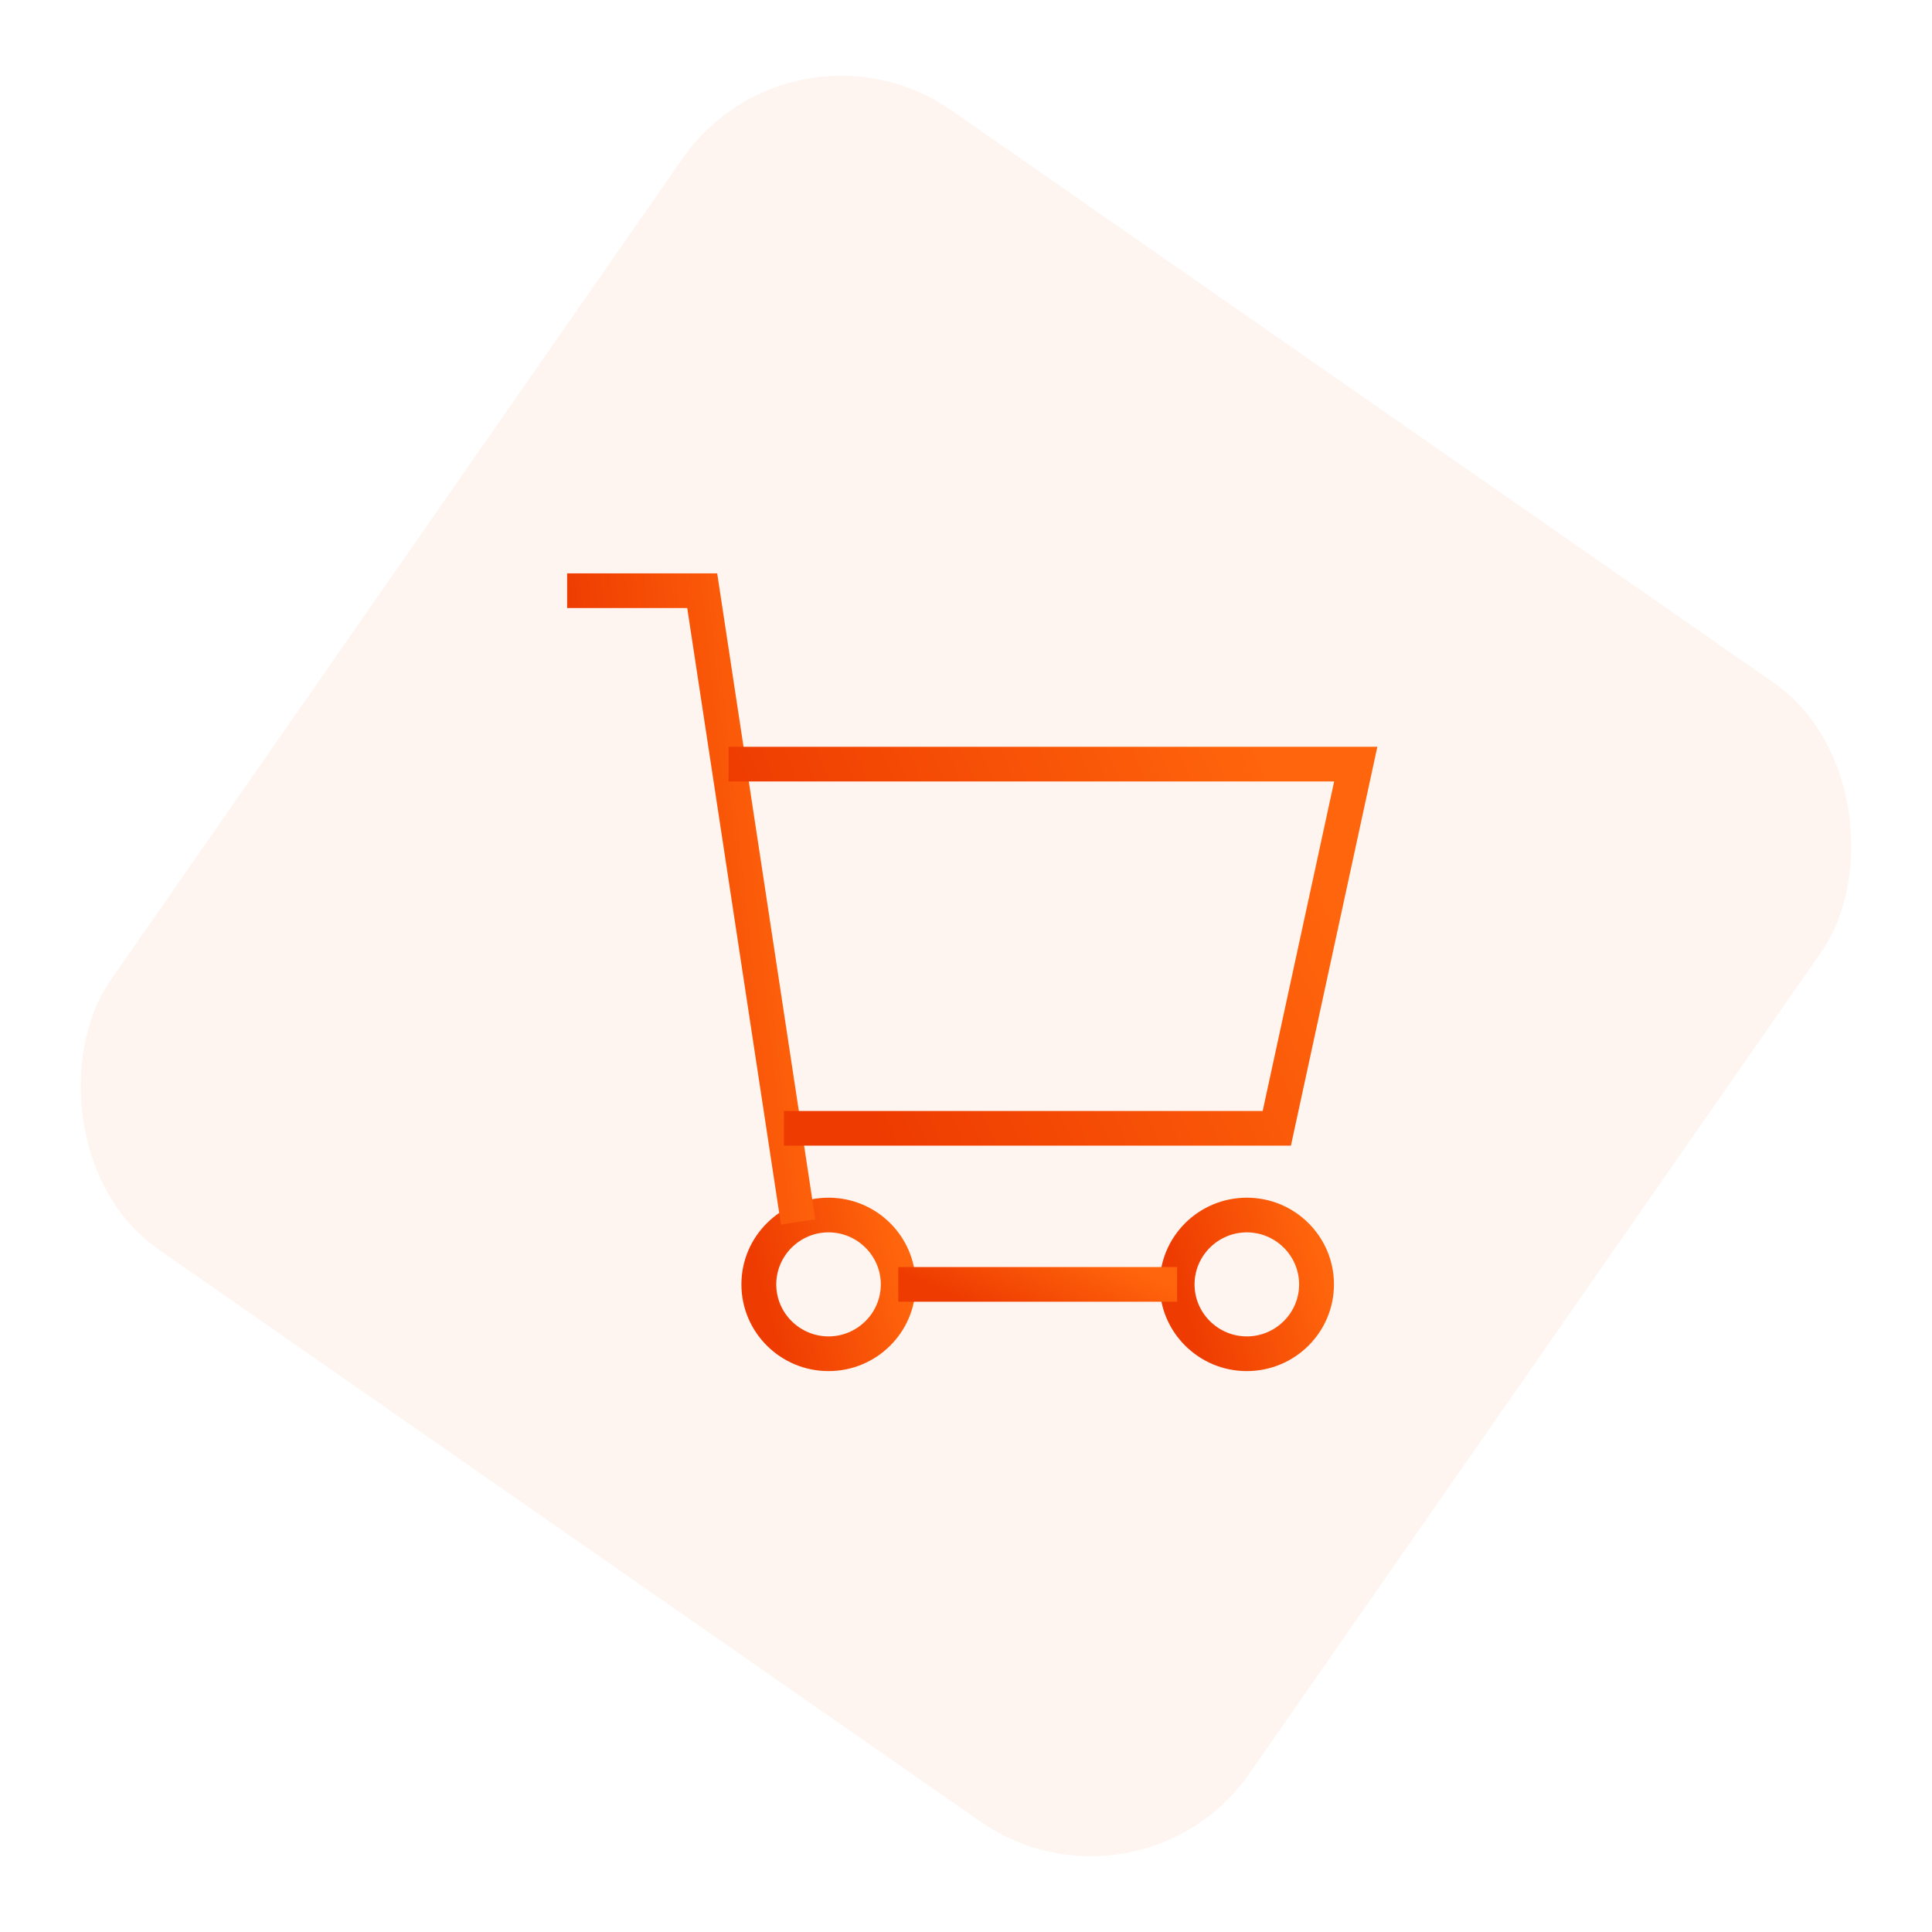
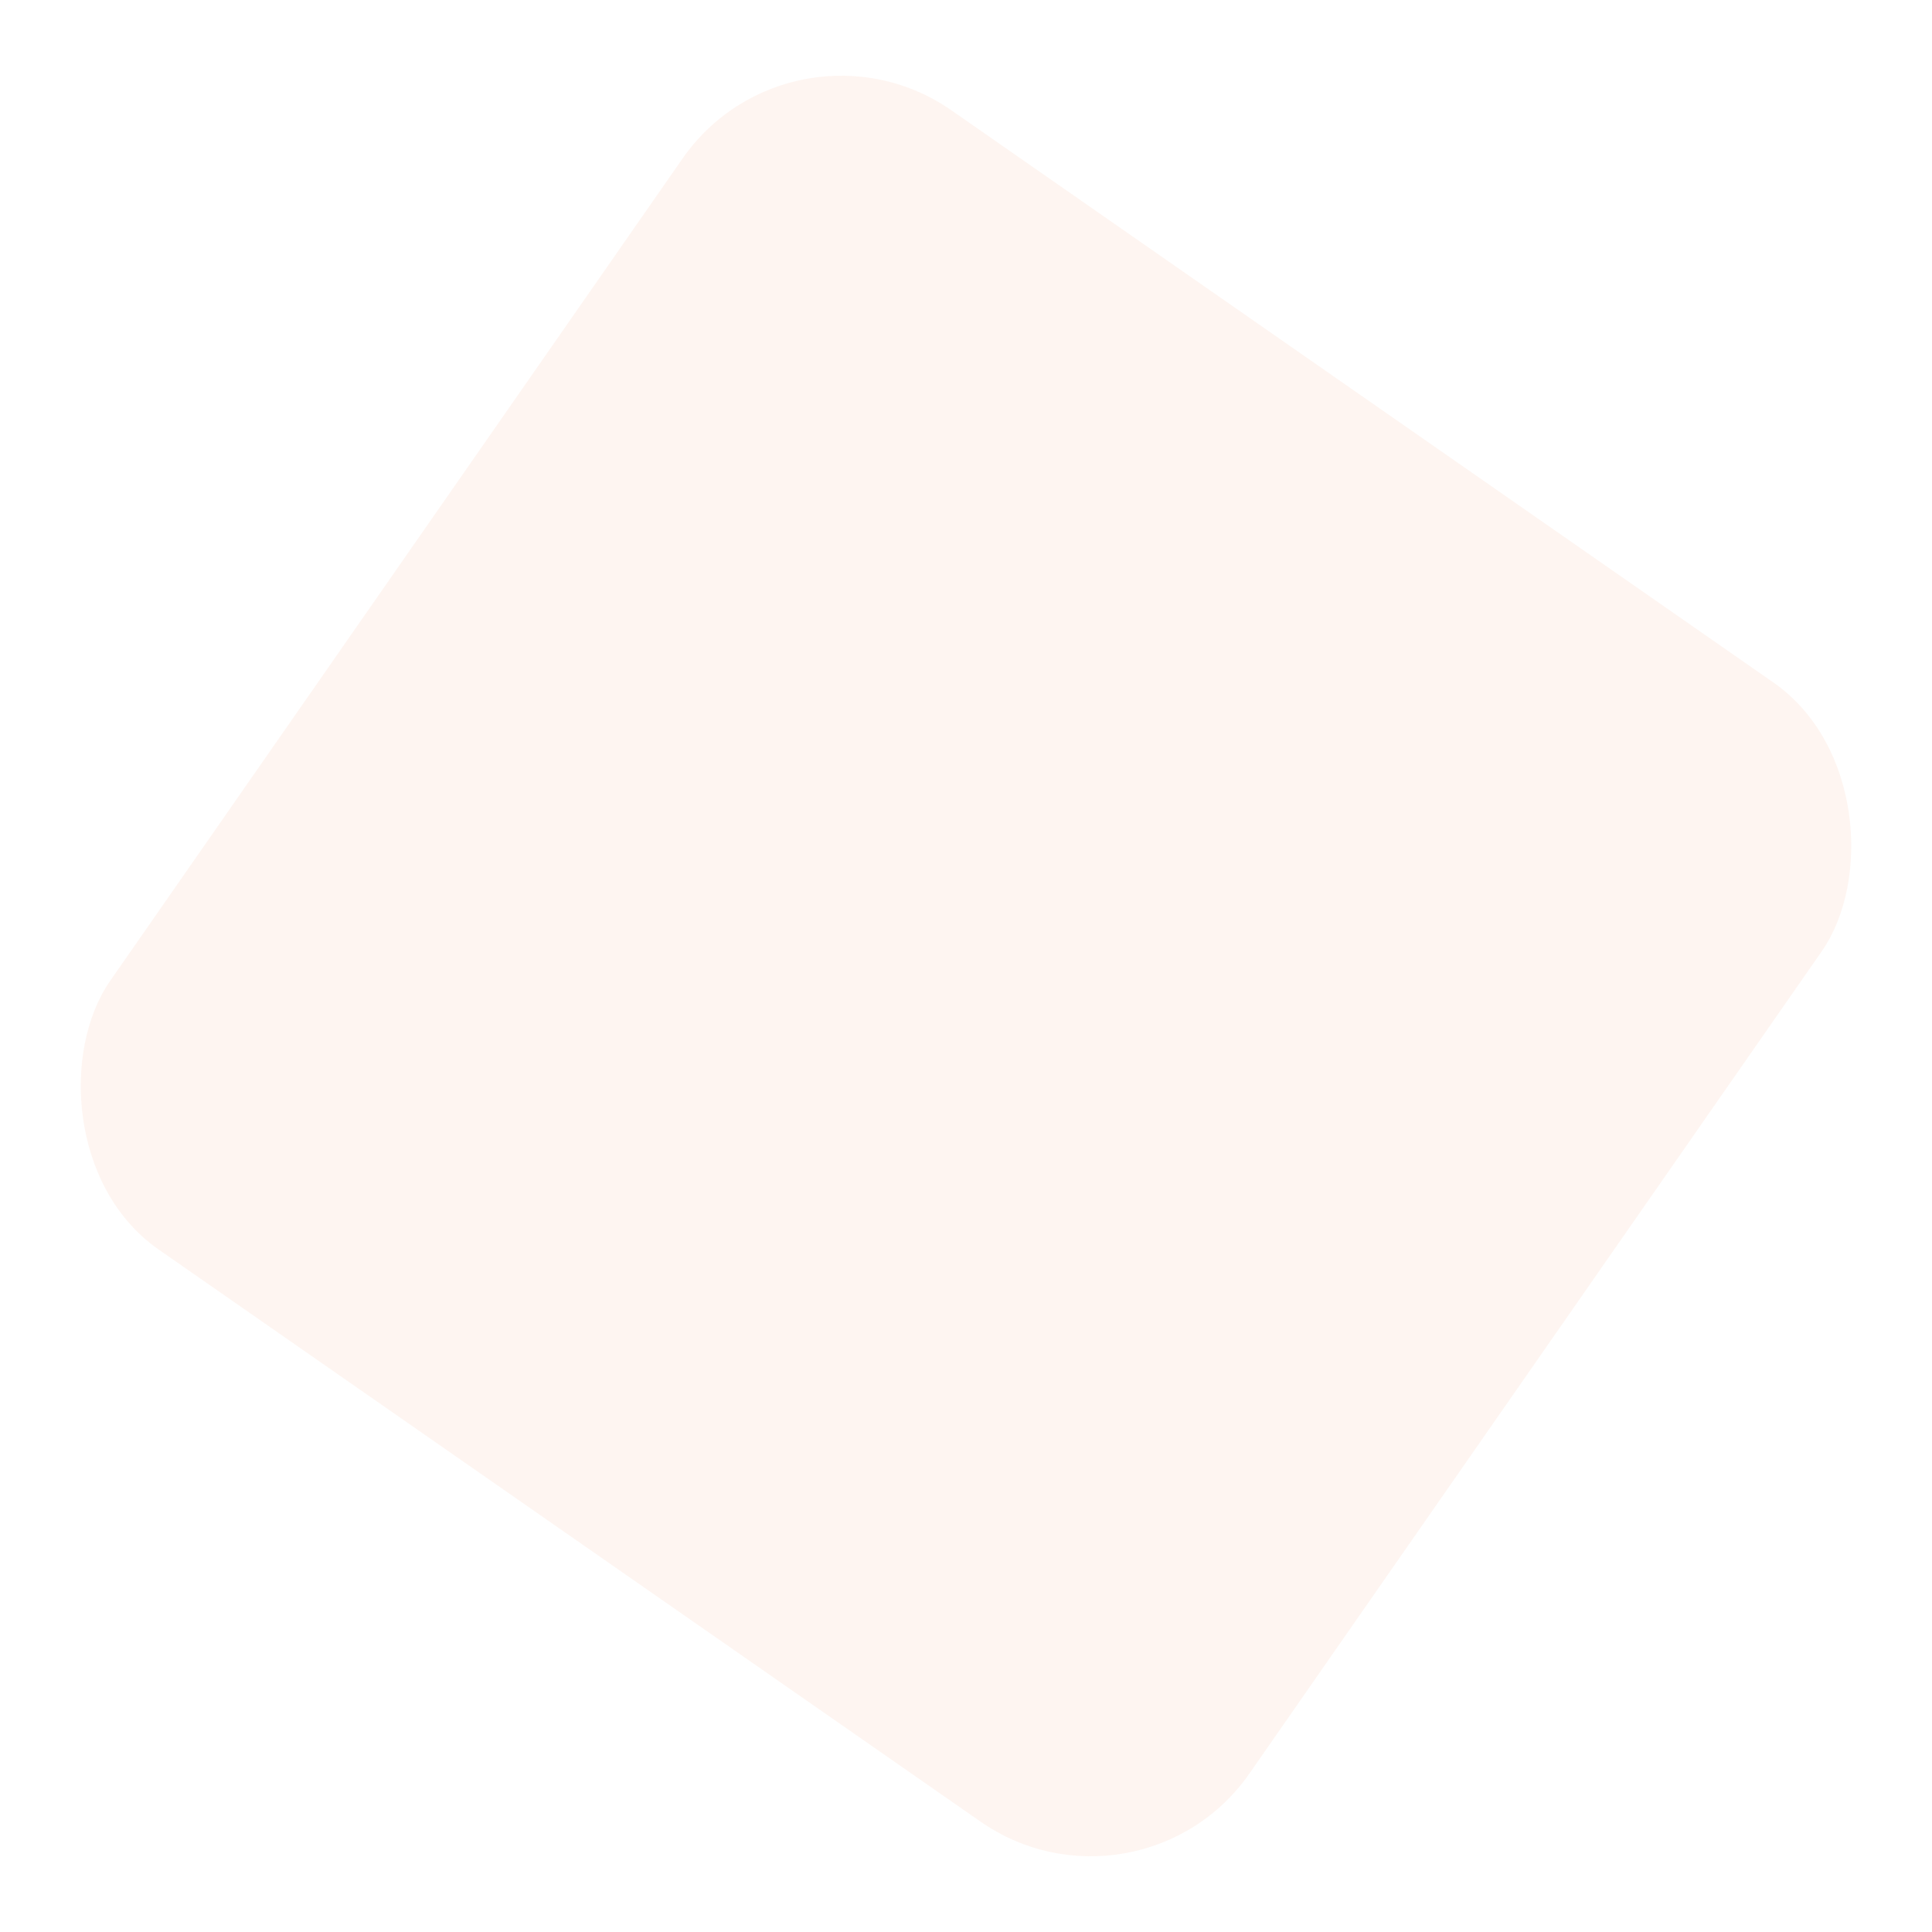
<svg xmlns="http://www.w3.org/2000/svg" width="100" height="100" viewBox="0 0 100 100" fill="none">
  <rect opacity="0.06" x="41.041" width="71.837" height="71.837" rx="10" transform="rotate(34.841 41.041 0)" fill="#F1571E" />
  <g clip-path="url(#clip0_31_11594)">
-     <path d="M64.536 70.968C62.046 70.968 60.025 68.957 60.025 66.48C60.025 64.002 62.046 61.992 64.536 61.992C67.025 61.992 69.046 64.002 69.046 66.48C69.046 68.957 67.025 70.968 64.536 70.968ZM64.536 63.787C63.047 63.787 61.83 64.999 61.83 66.48C61.83 67.961 63.047 69.172 64.536 69.172C66.024 69.172 67.242 67.961 67.242 66.48C67.242 64.999 66.024 63.787 64.536 63.787Z" fill="url(#paint0_linear_31_11594)" />
-     <path d="M42.885 70.968C40.396 70.968 38.375 68.957 38.375 66.48C38.375 64.002 40.396 61.992 42.885 61.992C45.375 61.992 47.395 64.002 47.395 66.48C47.395 68.957 45.375 70.968 42.885 70.968ZM42.885 63.787C41.397 63.787 40.179 64.999 40.179 66.48C40.179 67.961 41.397 69.172 42.885 69.172C44.373 69.172 45.591 67.961 45.591 66.48C45.591 64.999 44.373 63.787 42.885 63.787Z" fill="url(#paint1_linear_31_11594)" />
-     <path d="M40.423 63.383L35.571 31.473H29.355V29.677H37.122L42.2 63.114L40.423 63.383Z" fill="url(#paint2_linear_31_11594)" />
-     <path d="M66.818 59.299H40.577V57.504H65.356L69.055 40.449H37.709V38.654H71.292L66.818 59.299Z" fill="url(#paint3_linear_31_11594)" />
    <path d="M60.927 65.582H46.494V67.377H60.927V65.582Z" fill="url(#paint4_linear_31_11594)" />
  </g>
  <defs>
    <linearGradient id="paint0_linear_31_11594" x1="67.798" y1="63.494" x2="60.638" y2="65.518" gradientUnits="userSpaceOnUse">
      <stop stop-color="#FF650C" />
      <stop offset="1" stop-color="#EE3B01" />
    </linearGradient>
    <linearGradient id="paint1_linear_31_11594" x1="46.148" y1="63.494" x2="38.987" y2="65.518" gradientUnits="userSpaceOnUse">
      <stop stop-color="#FF650C" />
      <stop offset="1" stop-color="#EE3B01" />
    </linearGradient>
    <linearGradient id="paint2_linear_31_11594" x1="40.424" y1="35.32" x2="29.538" y2="36.486" gradientUnits="userSpaceOnUse">
      <stop stop-color="#FF650C" />
      <stop offset="1" stop-color="#EE3B01" />
    </linearGradient>
    <linearGradient id="paint3_linear_31_11594" x1="66.648" y1="42.11" x2="42.841" y2="52.999" gradientUnits="userSpaceOnUse">
      <stop stop-color="#FF650C" />
      <stop offset="1" stop-color="#EE3B01" />
    </linearGradient>
    <linearGradient id="paint4_linear_31_11594" x1="58.931" y1="65.883" x2="56.906" y2="70.46" gradientUnits="userSpaceOnUse">
      <stop stop-color="#FF650C" />
      <stop offset="1" stop-color="#EE3B01" />
    </linearGradient>
    <clipPath id="clip0_31_11594">
-       <rect width="41.935" height="41.29" fill="white" transform="translate(29.355 29.677)" />
-     </clipPath>
+       </clipPath>
  </defs>
</svg>